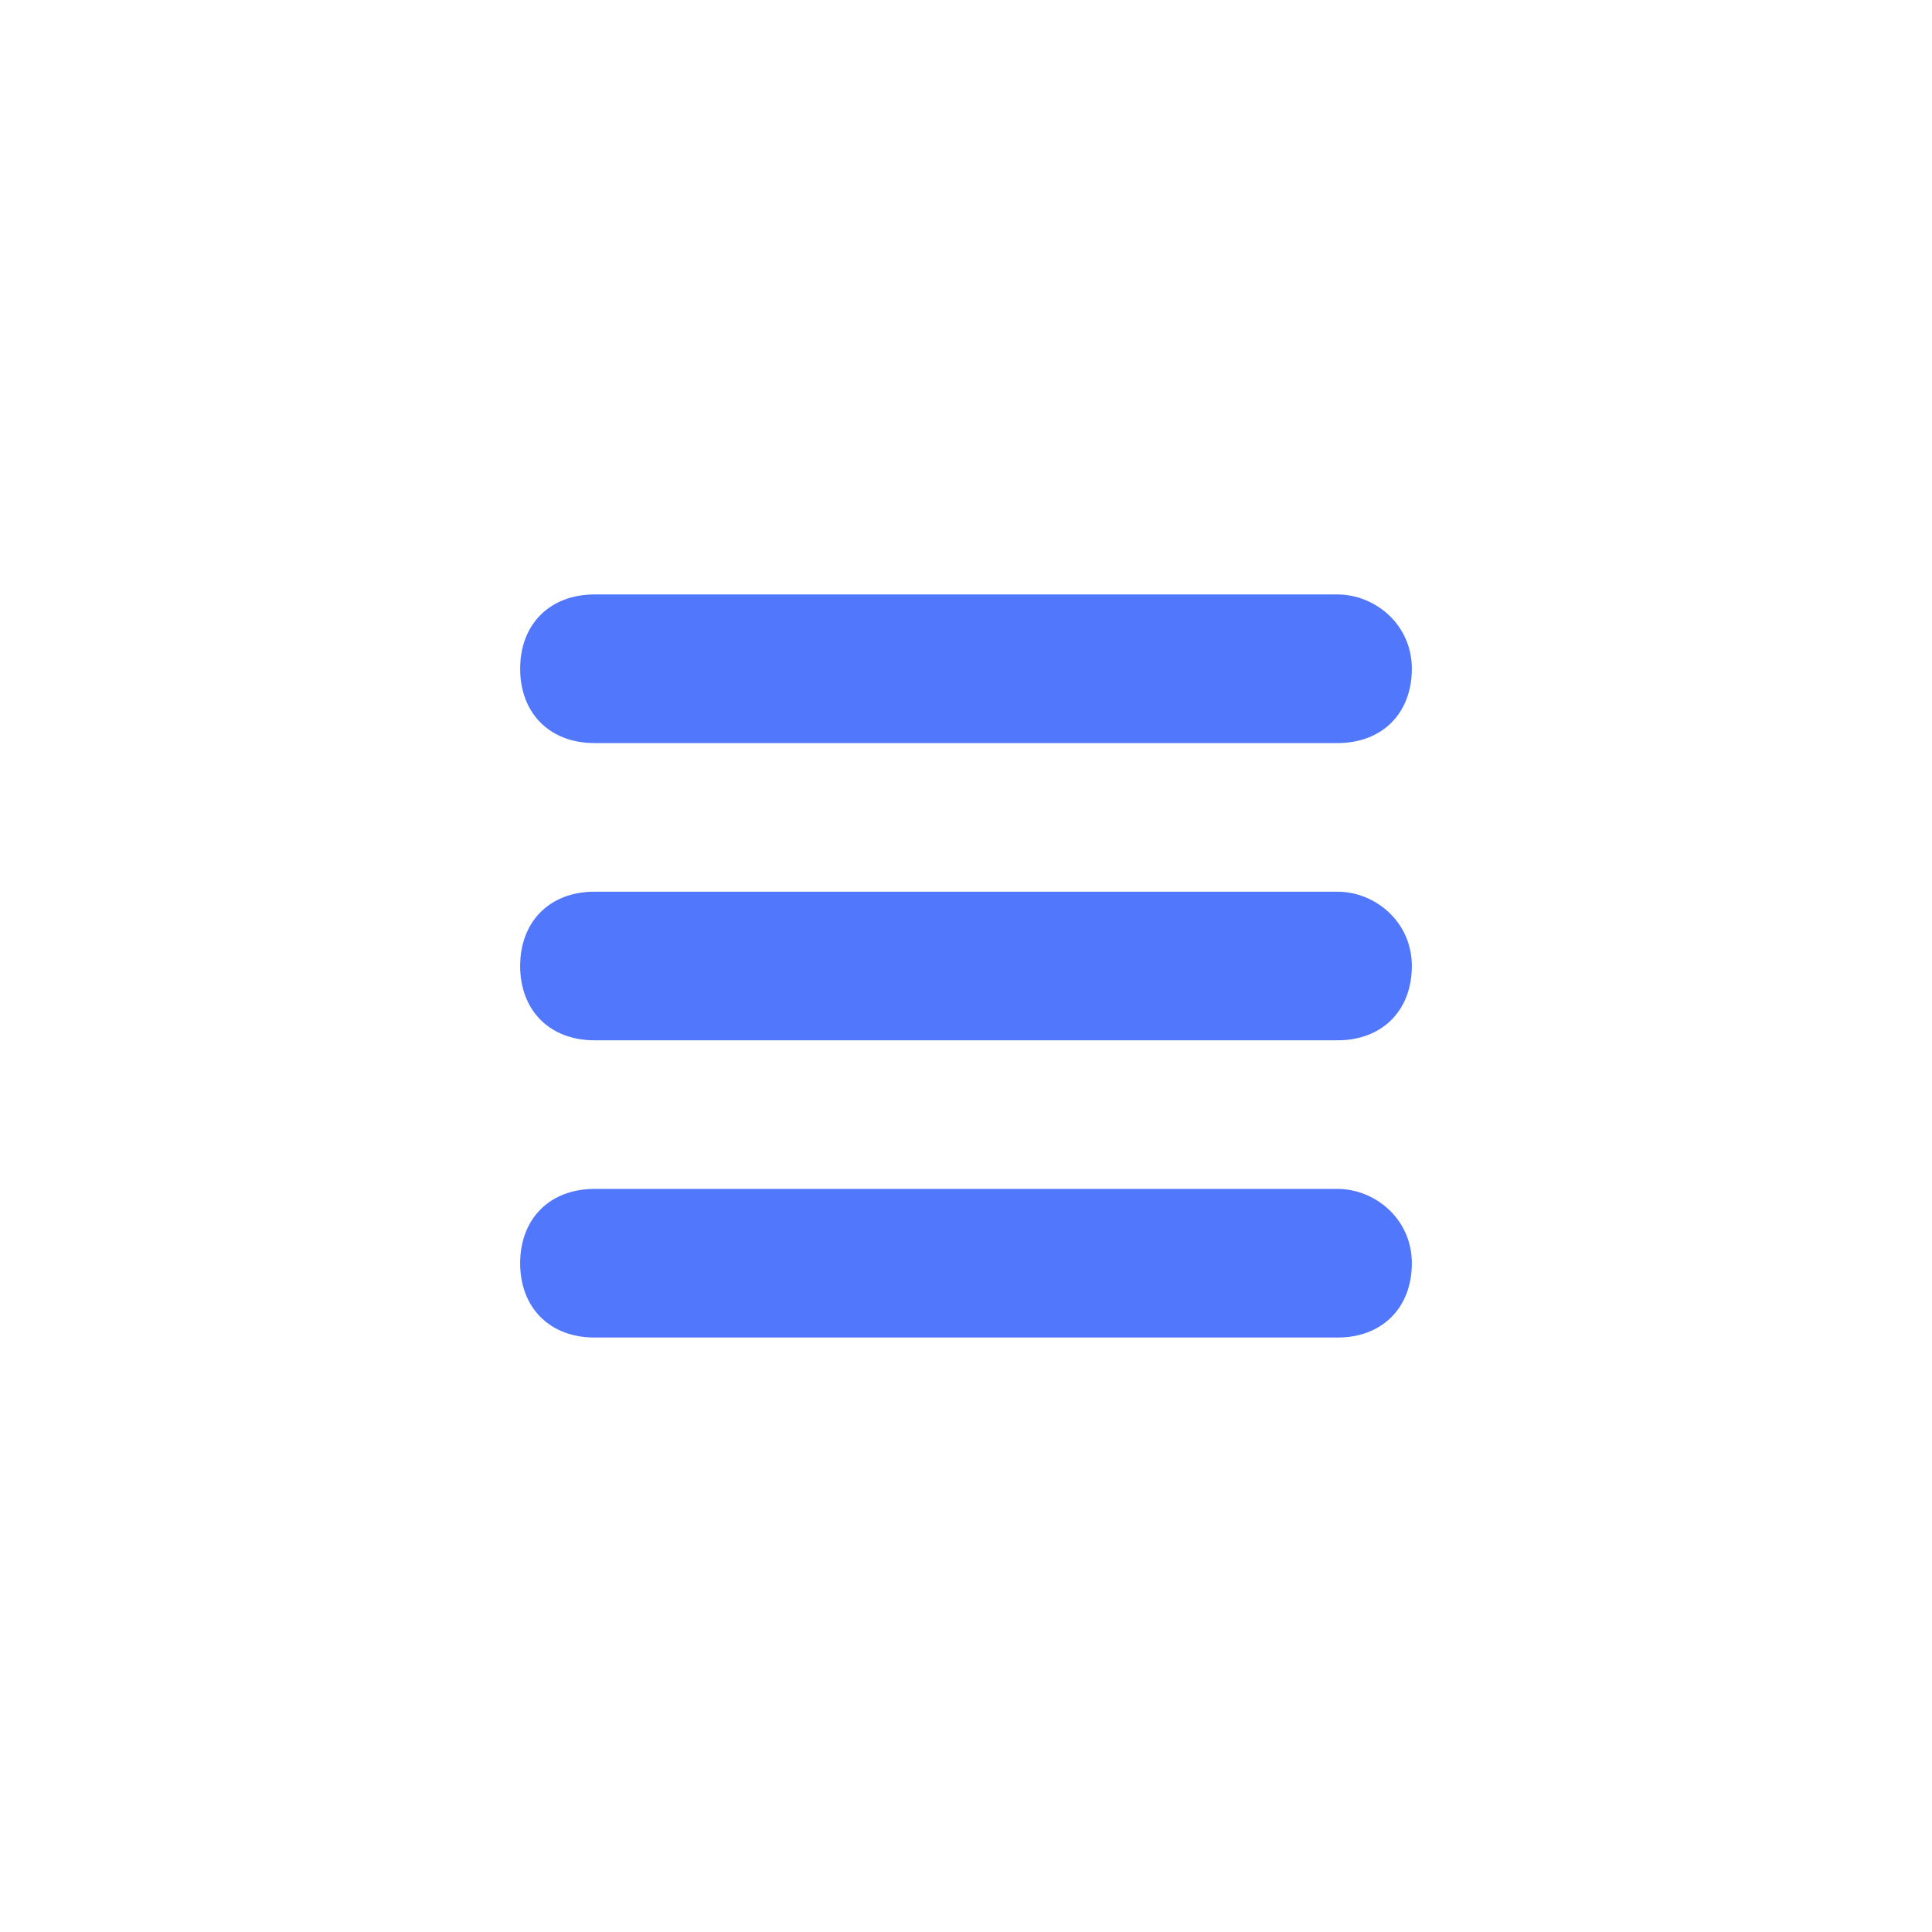
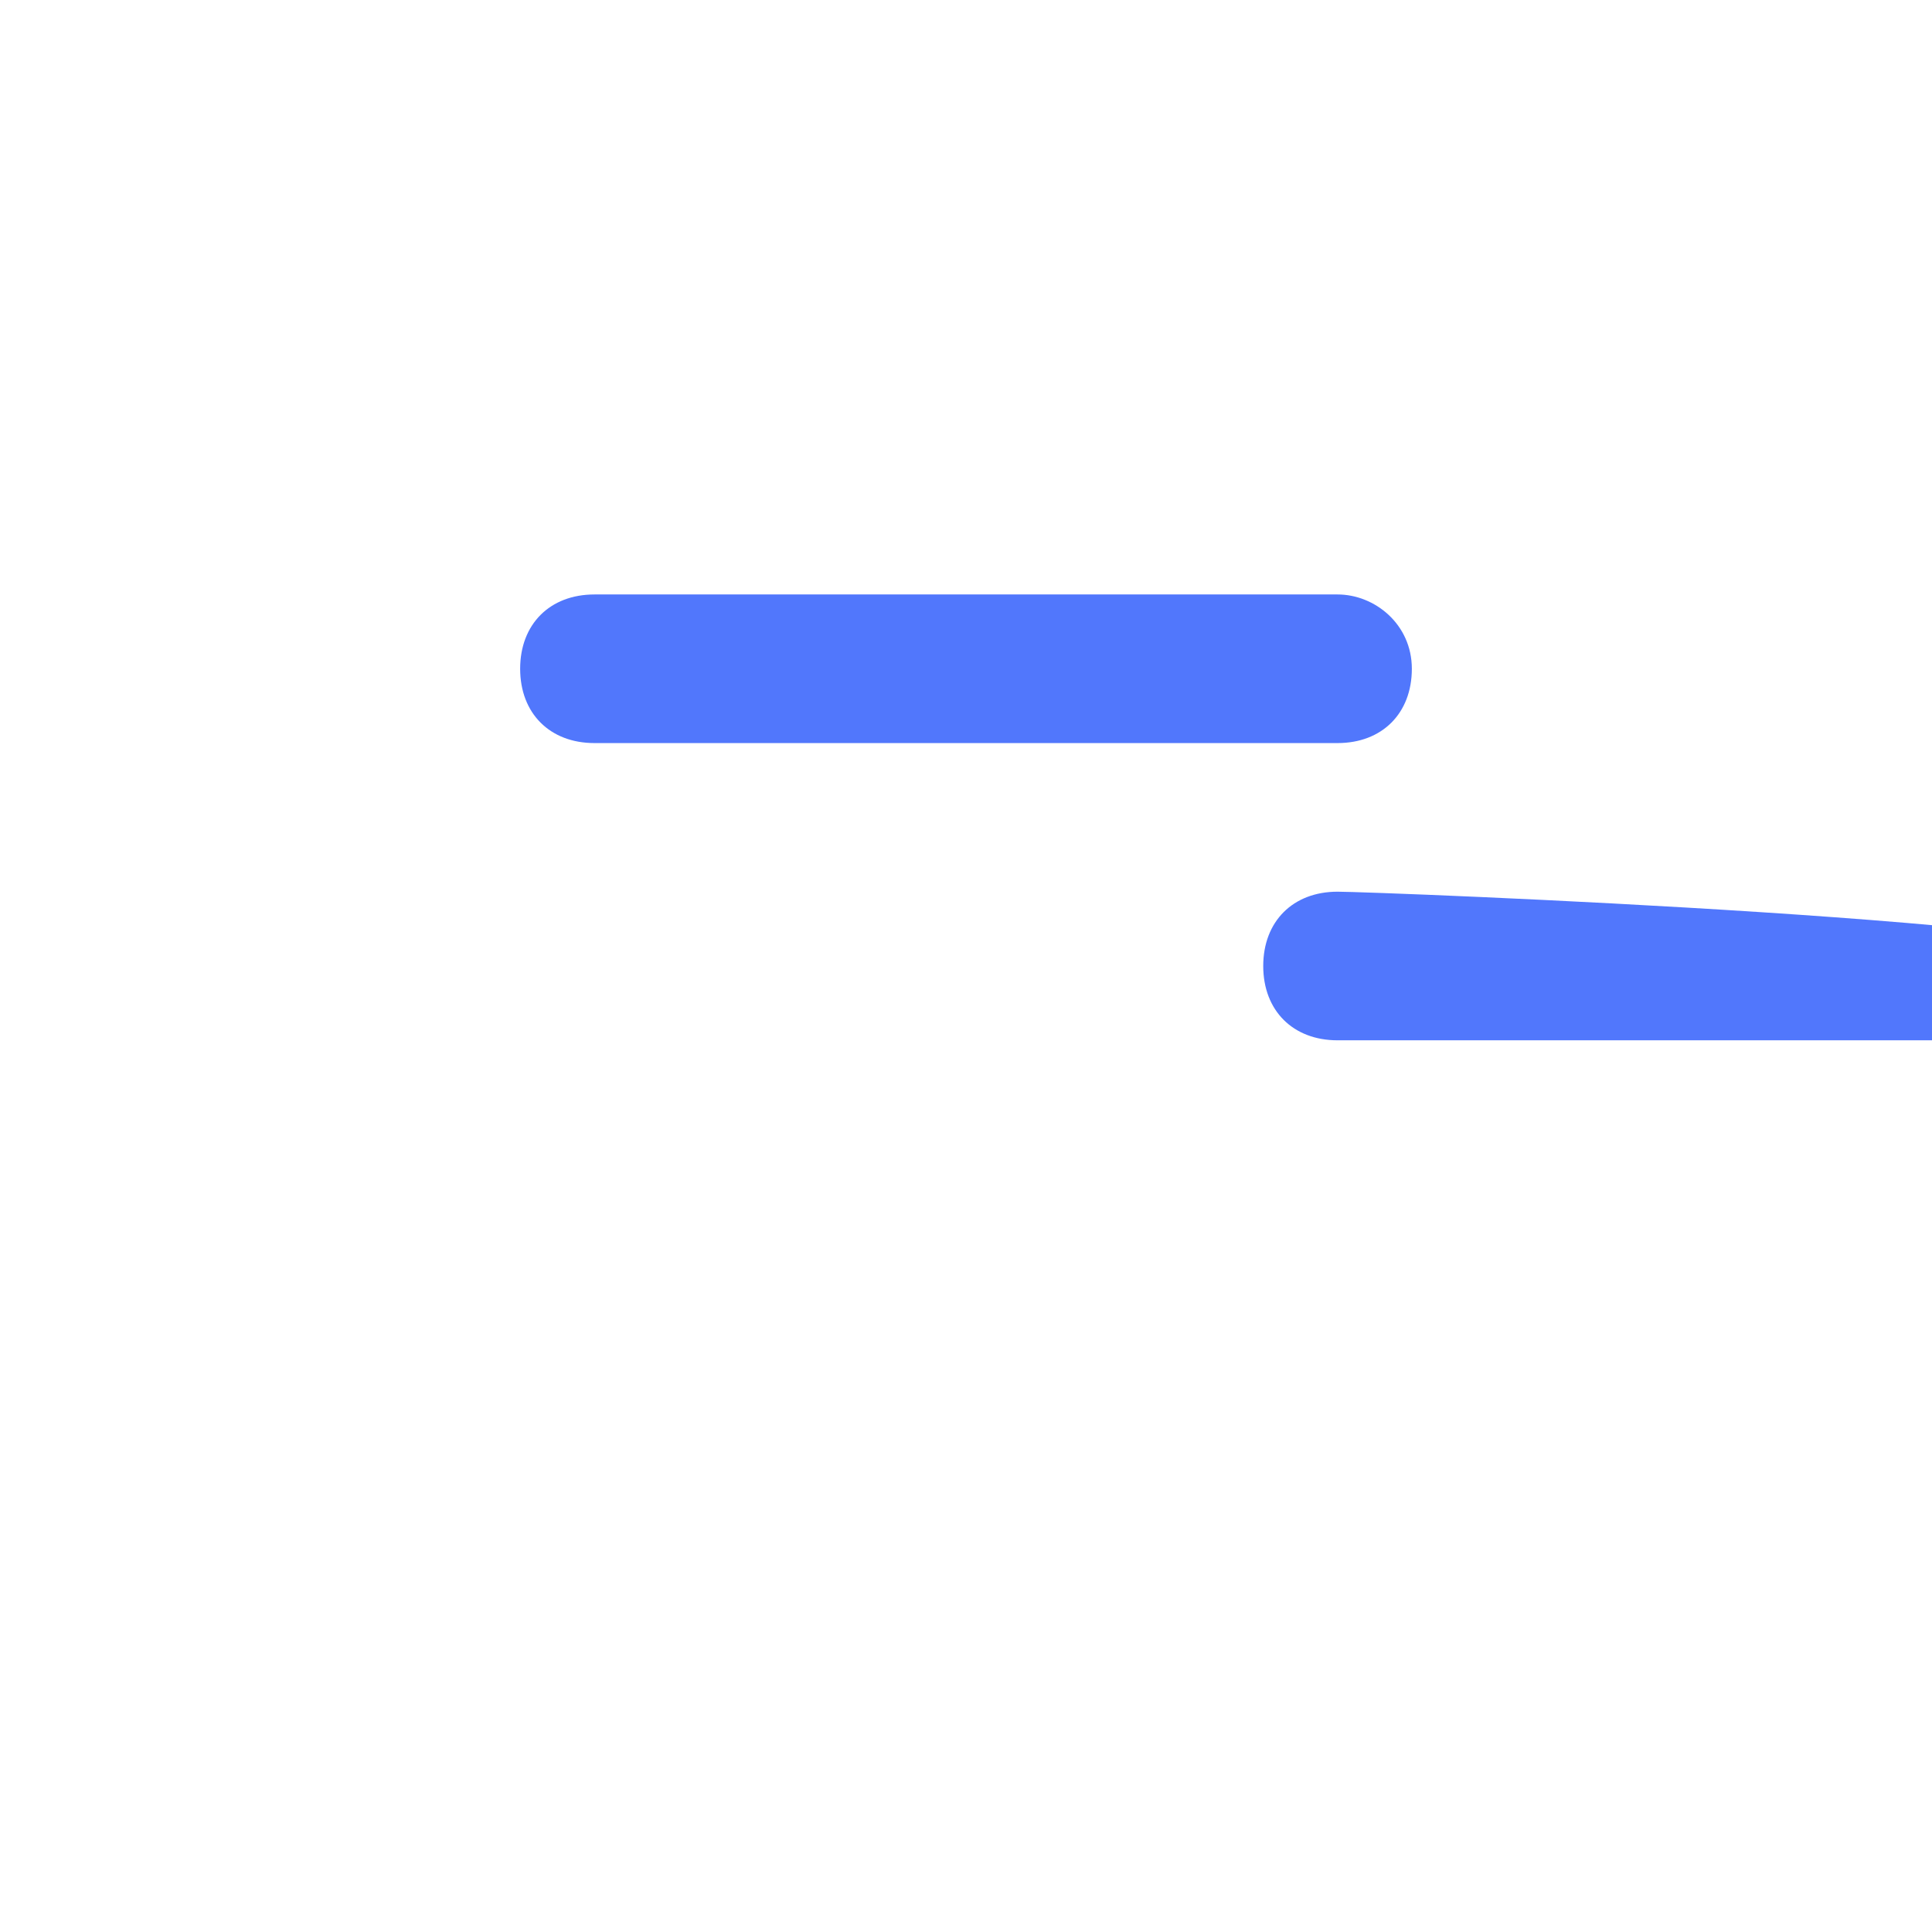
<svg xmlns="http://www.w3.org/2000/svg" version="1.1" id="menu" x="0px" y="0px" viewBox="0 0 26 26" style="enable-background:new 0 0 26 26;" xml:space="preserve">
  <path fill="#5177fc" d="M18,8H8C7.4,8,7,8.4,7,9s0.4,1,1,1h10c0.6,0,1-0.4,1-1S18.5,8,18,8" />
-   <path fill="#5177fc" d="M18,12H8c-0.6,0-1,0.4-1,1s0.4,1,1,1h10c0.6,0,1-0.4,1-1S18.5,12,18,12" />
-   <path fill="#5177fc" d="M18,16H8c-0.6,0-1,0.4-1,1s0.4,1,1,1h10c0.6,0,1-0.4,1-1S18.5,16,18,16" />
+   <path fill="#5177fc" d="M18,12c-0.6,0-1,0.4-1,1s0.4,1,1,1h10c0.6,0,1-0.4,1-1S18.5,12,18,12" />
</svg>